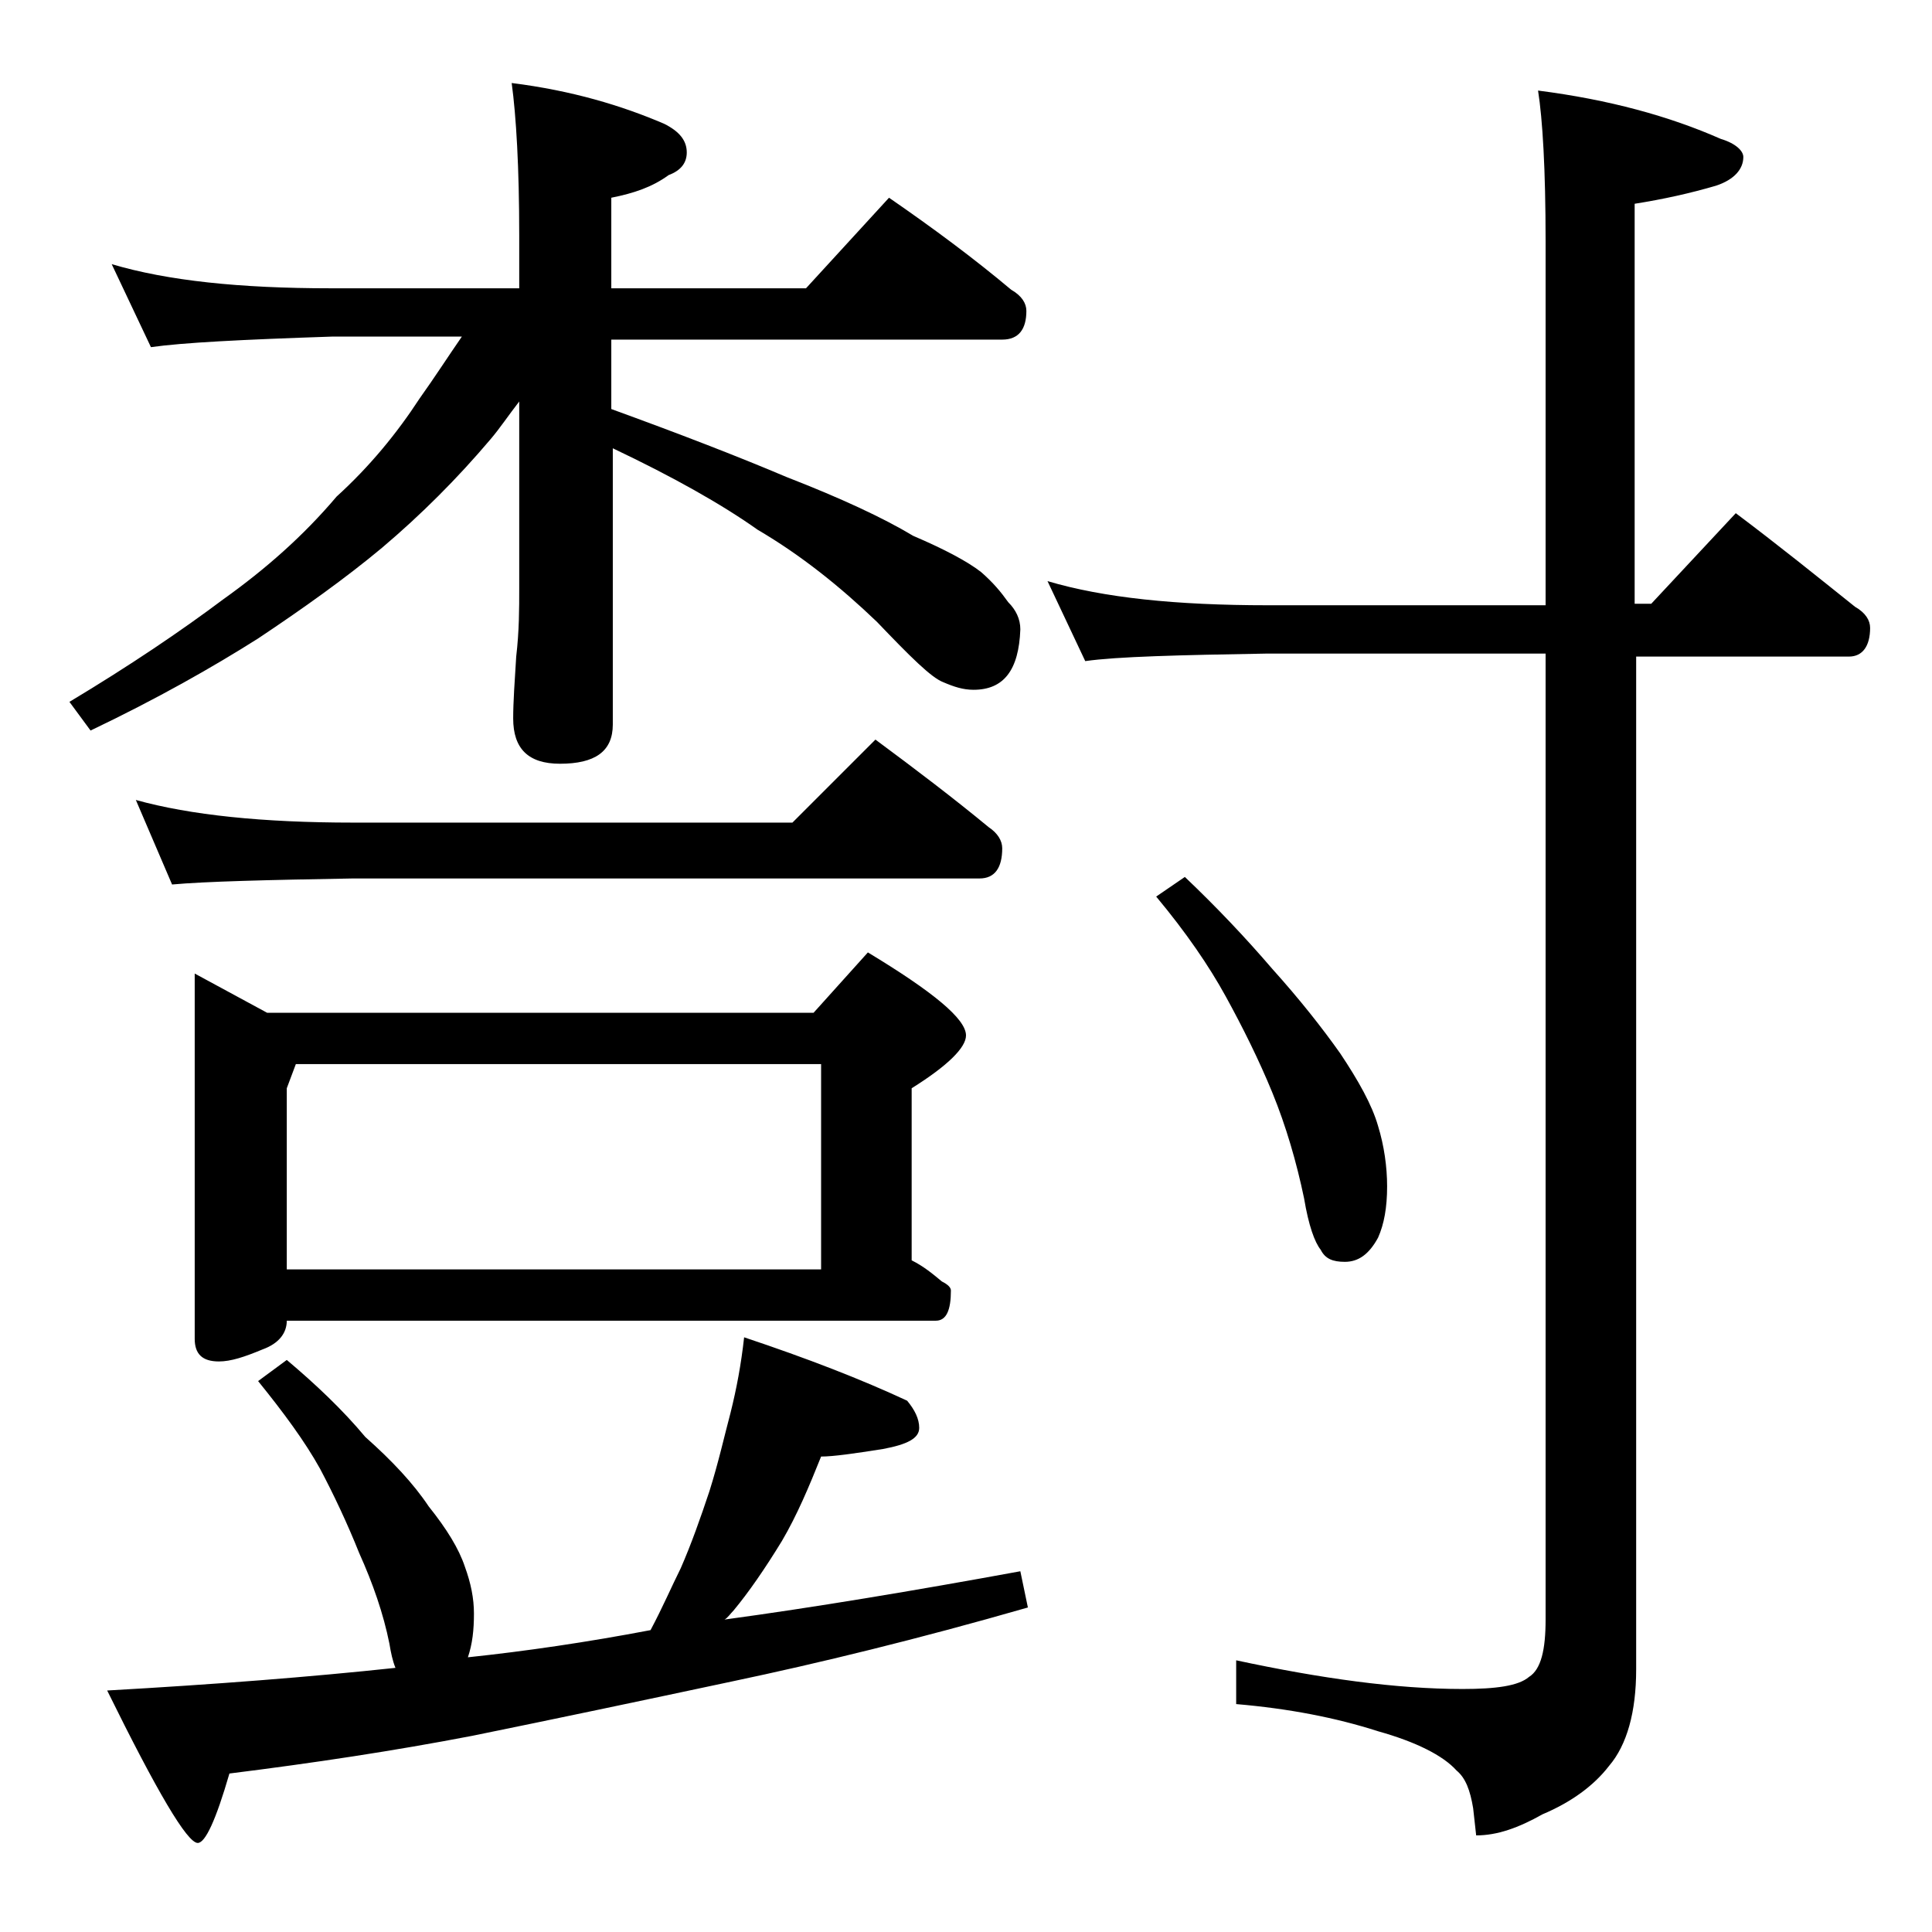
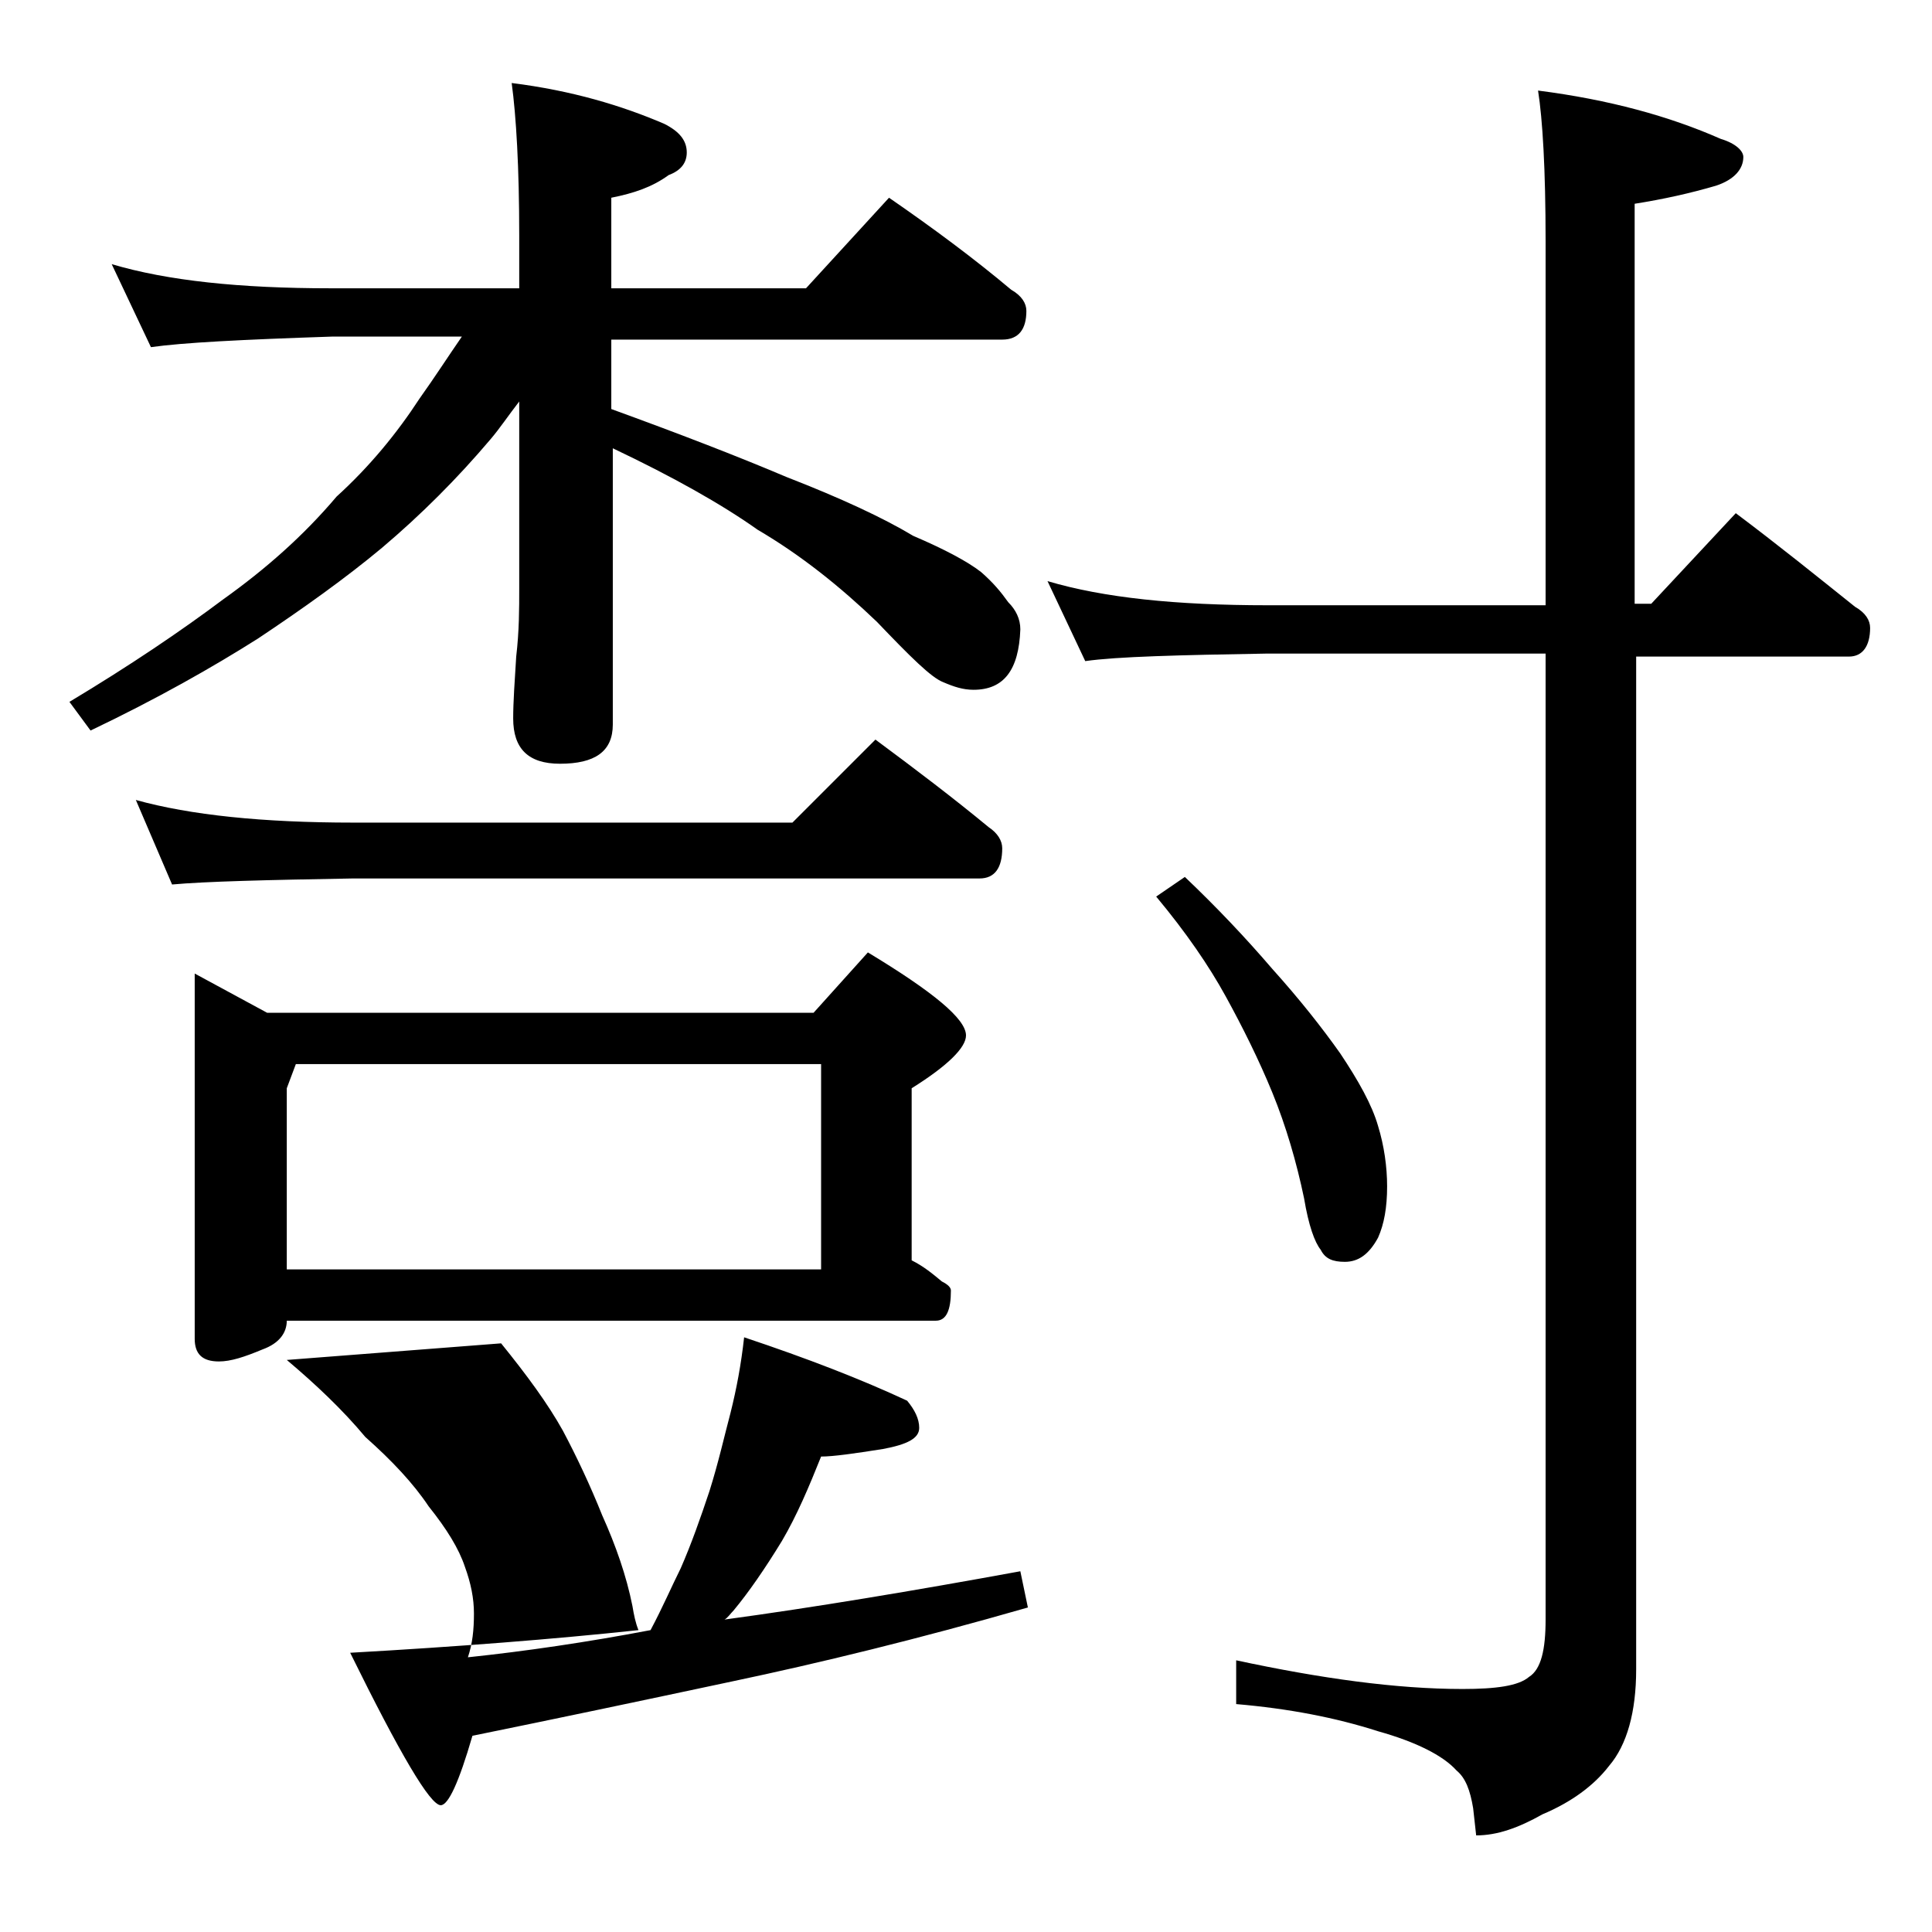
<svg xmlns="http://www.w3.org/2000/svg" version="1.1" id="Layer_1" x="0px" y="0px" viewBox="0 0 128 128" enable-background="new 0 0 128 128" xml:space="preserve">
-   <path d="M7.4,17.5c3.7,1.1,8.5,1.6,14.5,1.6h12.5v-3.5c0-4.5-0.2-7.9-0.5-10.1C37.9,6,41.2,7,44,8.2c1,0.5,1.5,1.1,1.5,1.9  c0,0.7-0.4,1.2-1.2,1.5c-1.1,0.8-2.3,1.2-3.8,1.5v6h12.9l5.5-6c2.9,2,5.6,4,8.1,6.1c0.7,0.4,1,0.9,1,1.4c0,1.2-0.5,1.9-1.6,1.9H40.5  v4.6c4.4,1.6,8.3,3.1,11.6,4.5c3.6,1.4,6.4,2.7,8.4,3.9c2.1,0.9,3.6,1.7,4.5,2.4c0.8,0.7,1.3,1.3,1.8,2c0.5,0.5,0.8,1.1,0.8,1.8  c-0.1,2.7-1.1,4-3.1,4c-0.7,0-1.3-0.2-2-0.5c-0.8-0.3-2.2-1.7-4.4-4c-2.4-2.3-5-4.4-7.9-6.1c-2.4-1.7-5.6-3.5-9.6-5.4V48  c0,1.8-1.2,2.6-3.5,2.6c-2.1,0-3.1-1-3.1-3c0-1.1,0.1-2.5,0.2-4.1c0.2-1.7,0.2-3.2,0.2-4.5V26.6c-0.7,0.9-1.3,1.8-1.9,2.5  c-2.2,2.6-4.6,5-7.2,7.2c-2.4,2-5.2,4-8.2,6c-3,1.9-6.7,4-11.1,6.1l-1.4-1.9c4-2.4,7.4-4.7,10.2-6.8c2.8-2,5.3-4.2,7.5-6.8  c2.2-2,4-4.2,5.5-6.5c1-1.4,1.9-2.8,2.8-4.1h-8.6C16,22.5,12.1,22.7,10,23L7.4,17.5z M19,90.1c1.9,1.6,3.7,3.3,5.2,5.1  c1.8,1.6,3.2,3.1,4.2,4.6c1.2,1.5,2,2.8,2.4,4c0.4,1.1,0.6,2.1,0.6,3.1c0,1.1-0.1,2-0.4,2.9c3.8-0.4,7.9-1,12.1-1.8  c0.8-1.5,1.4-2.9,2-4.1c0.7-1.6,1.3-3.3,1.9-5.1c0.6-1.9,1-3.7,1.4-5.2c0.4-1.6,0.7-3.2,0.9-5c4.2,1.4,7.8,2.8,10.8,4.2  c0.5,0.6,0.8,1.2,0.8,1.8c0,0.7-0.8,1.1-2.4,1.4c-1.9,0.3-3.3,0.5-4.1,0.5c-0.8,2-1.6,3.9-2.6,5.6c-1.1,1.8-2.2,3.4-3.2,4.6  c-0.2,0.2-0.4,0.5-0.6,0.6c5.9-0.8,12.5-1.9,19.6-3.2l0.5,2.4c-7.3,2.1-13.9,3.7-19.6,4.9c-6.1,1.3-11.8,2.5-17.2,3.6  c-5.2,1-10.5,1.8-16.1,2.5c-0.9,3.1-1.6,4.6-2.1,4.6c-0.7,0-2.7-3.4-6-10.1c7.1-0.4,13.5-0.9,19.1-1.5c-0.2-0.5-0.3-1-0.4-1.6  c-0.4-2-1.1-4-2-6c-0.8-2-1.7-3.9-2.6-5.6c-1-1.8-2.4-3.7-4.1-5.8L19,90.1z M9,53c3.6,1,8.4,1.5,14.4,1.5h29.1L58,49  c2.7,2,5.2,3.9,7.5,5.8c0.6,0.4,0.9,0.9,0.9,1.4c0,1.3-0.5,2-1.5,2H23.4c-5.8,0.1-9.8,0.2-12,0.4L9,53z M12.9,64.5l4.8,2.6h36.2  l3.6-4c4.3,2.6,6.5,4.4,6.5,5.5c0,0.8-1.2,2-3.6,3.5v11.4c0.8,0.4,1.4,0.9,2,1.4c0.4,0.2,0.6,0.4,0.6,0.6c0,1.3-0.3,2-1,2H19  c0,0.8-0.5,1.5-1.6,1.9c-1.2,0.5-2.1,0.8-2.9,0.8c-1.1,0-1.6-0.5-1.6-1.5V64.5z M19,84.1h35.4V70.5H19.6L19,72.1V84.1z M69.4,38.5  c3.7,1.1,8.5,1.6,14.6,1.6h18.4V16c0-4.8-0.2-8.1-0.5-10c4.7,0.6,8.7,1.7,12.1,3.2c1,0.3,1.5,0.8,1.5,1.2c0,0.8-0.6,1.5-1.8,1.9  c-1.7,0.5-3.5,0.9-5.4,1.2v26.5h1.1L115,34c2.8,2.1,5.4,4.2,7.9,6.2c0.7,0.4,1,0.9,1,1.4c0,1.2-0.5,1.9-1.4,1.9h-14.1v67.1  c0,2.8-0.6,5-1.8,6.4c-1,1.3-2.5,2.4-4.4,3.2c-1.6,0.9-3,1.4-4.4,1.4l-0.2-1.8c-0.2-1.2-0.5-2-1.1-2.5c-0.9-1-2.7-1.9-5.2-2.6  c-2.8-0.9-5.9-1.5-9.4-1.8v-2.9c5.6,1.2,10.6,1.9,15,1.9c2.2,0,3.7-0.2,4.4-0.8c0.8-0.5,1.1-1.8,1.1-3.8v-64H84  c-5.9,0.1-10,0.2-12.1,0.5L69.4,38.5z M78.5,58.1c2.1,2,4,4,5.8,6.1c1.8,2,3.3,3.9,4.5,5.6c1.2,1.8,2.1,3.4,2.5,4.8  c0.4,1.3,0.6,2.7,0.6,4c0,1.4-0.2,2.5-0.6,3.4c-0.6,1.1-1.3,1.6-2.2,1.6c-0.8,0-1.3-0.2-1.6-0.8c-0.4-0.5-0.8-1.6-1.1-3.4  c-0.5-2.4-1.2-4.8-2.1-7c-0.9-2.2-2-4.4-3.1-6.4c-1.1-2-2.6-4.2-4.6-6.6L78.5,58.1z" />
+   <path d="M7.4,17.5c3.7,1.1,8.5,1.6,14.5,1.6h12.5v-3.5c0-4.5-0.2-7.9-0.5-10.1C37.9,6,41.2,7,44,8.2c1,0.5,1.5,1.1,1.5,1.9  c0,0.7-0.4,1.2-1.2,1.5c-1.1,0.8-2.3,1.2-3.8,1.5v6h12.9l5.5-6c2.9,2,5.6,4,8.1,6.1c0.7,0.4,1,0.9,1,1.4c0,1.2-0.5,1.9-1.6,1.9H40.5  v4.6c4.4,1.6,8.3,3.1,11.6,4.5c3.6,1.4,6.4,2.7,8.4,3.9c2.1,0.9,3.6,1.7,4.5,2.4c0.8,0.7,1.3,1.3,1.8,2c0.5,0.5,0.8,1.1,0.8,1.8  c-0.1,2.7-1.1,4-3.1,4c-0.7,0-1.3-0.2-2-0.5c-0.8-0.3-2.2-1.7-4.4-4c-2.4-2.3-5-4.4-7.9-6.1c-2.4-1.7-5.6-3.5-9.6-5.4V48  c0,1.8-1.2,2.6-3.5,2.6c-2.1,0-3.1-1-3.1-3c0-1.1,0.1-2.5,0.2-4.1c0.2-1.7,0.2-3.2,0.2-4.5V26.6c-0.7,0.9-1.3,1.8-1.9,2.5  c-2.2,2.6-4.6,5-7.2,7.2c-2.4,2-5.2,4-8.2,6c-3,1.9-6.7,4-11.1,6.1l-1.4-1.9c4-2.4,7.4-4.7,10.2-6.8c2.8-2,5.3-4.2,7.5-6.8  c2.2-2,4-4.2,5.5-6.5c1-1.4,1.9-2.8,2.8-4.1h-8.6C16,22.5,12.1,22.7,10,23L7.4,17.5z M19,90.1c1.9,1.6,3.7,3.3,5.2,5.1  c1.8,1.6,3.2,3.1,4.2,4.6c1.2,1.5,2,2.8,2.4,4c0.4,1.1,0.6,2.1,0.6,3.1c0,1.1-0.1,2-0.4,2.9c3.8-0.4,7.9-1,12.1-1.8  c0.8-1.5,1.4-2.9,2-4.1c0.7-1.6,1.3-3.3,1.9-5.1c0.6-1.9,1-3.7,1.4-5.2c0.4-1.6,0.7-3.2,0.9-5c4.2,1.4,7.8,2.8,10.8,4.2  c0.5,0.6,0.8,1.2,0.8,1.8c0,0.7-0.8,1.1-2.4,1.4c-1.9,0.3-3.3,0.5-4.1,0.5c-0.8,2-1.6,3.9-2.6,5.6c-1.1,1.8-2.2,3.4-3.2,4.6  c-0.2,0.2-0.4,0.5-0.6,0.6c5.9-0.8,12.5-1.9,19.6-3.2l0.5,2.4c-7.3,2.1-13.9,3.7-19.6,4.9c-6.1,1.3-11.8,2.5-17.2,3.6  c-0.9,3.1-1.6,4.6-2.1,4.6c-0.7,0-2.7-3.4-6-10.1c7.1-0.4,13.5-0.9,19.1-1.5c-0.2-0.5-0.3-1-0.4-1.6  c-0.4-2-1.1-4-2-6c-0.8-2-1.7-3.9-2.6-5.6c-1-1.8-2.4-3.7-4.1-5.8L19,90.1z M9,53c3.6,1,8.4,1.5,14.4,1.5h29.1L58,49  c2.7,2,5.2,3.9,7.5,5.8c0.6,0.4,0.9,0.9,0.9,1.4c0,1.3-0.5,2-1.5,2H23.4c-5.8,0.1-9.8,0.2-12,0.4L9,53z M12.9,64.5l4.8,2.6h36.2  l3.6-4c4.3,2.6,6.5,4.4,6.5,5.5c0,0.8-1.2,2-3.6,3.5v11.4c0.8,0.4,1.4,0.9,2,1.4c0.4,0.2,0.6,0.4,0.6,0.6c0,1.3-0.3,2-1,2H19  c0,0.8-0.5,1.5-1.6,1.9c-1.2,0.5-2.1,0.8-2.9,0.8c-1.1,0-1.6-0.5-1.6-1.5V64.5z M19,84.1h35.4V70.5H19.6L19,72.1V84.1z M69.4,38.5  c3.7,1.1,8.5,1.6,14.6,1.6h18.4V16c0-4.8-0.2-8.1-0.5-10c4.7,0.6,8.7,1.7,12.1,3.2c1,0.3,1.5,0.8,1.5,1.2c0,0.8-0.6,1.5-1.8,1.9  c-1.7,0.5-3.5,0.9-5.4,1.2v26.5h1.1L115,34c2.8,2.1,5.4,4.2,7.9,6.2c0.7,0.4,1,0.9,1,1.4c0,1.2-0.5,1.9-1.4,1.9h-14.1v67.1  c0,2.8-0.6,5-1.8,6.4c-1,1.3-2.5,2.4-4.4,3.2c-1.6,0.9-3,1.4-4.4,1.4l-0.2-1.8c-0.2-1.2-0.5-2-1.1-2.5c-0.9-1-2.7-1.9-5.2-2.6  c-2.8-0.9-5.9-1.5-9.4-1.8v-2.9c5.6,1.2,10.6,1.9,15,1.9c2.2,0,3.7-0.2,4.4-0.8c0.8-0.5,1.1-1.8,1.1-3.8v-64H84  c-5.9,0.1-10,0.2-12.1,0.5L69.4,38.5z M78.5,58.1c2.1,2,4,4,5.8,6.1c1.8,2,3.3,3.9,4.5,5.6c1.2,1.8,2.1,3.4,2.5,4.8  c0.4,1.3,0.6,2.7,0.6,4c0,1.4-0.2,2.5-0.6,3.4c-0.6,1.1-1.3,1.6-2.2,1.6c-0.8,0-1.3-0.2-1.6-0.8c-0.4-0.5-0.8-1.6-1.1-3.4  c-0.5-2.4-1.2-4.8-2.1-7c-0.9-2.2-2-4.4-3.1-6.4c-1.1-2-2.6-4.2-4.6-6.6L78.5,58.1z" />
</svg>